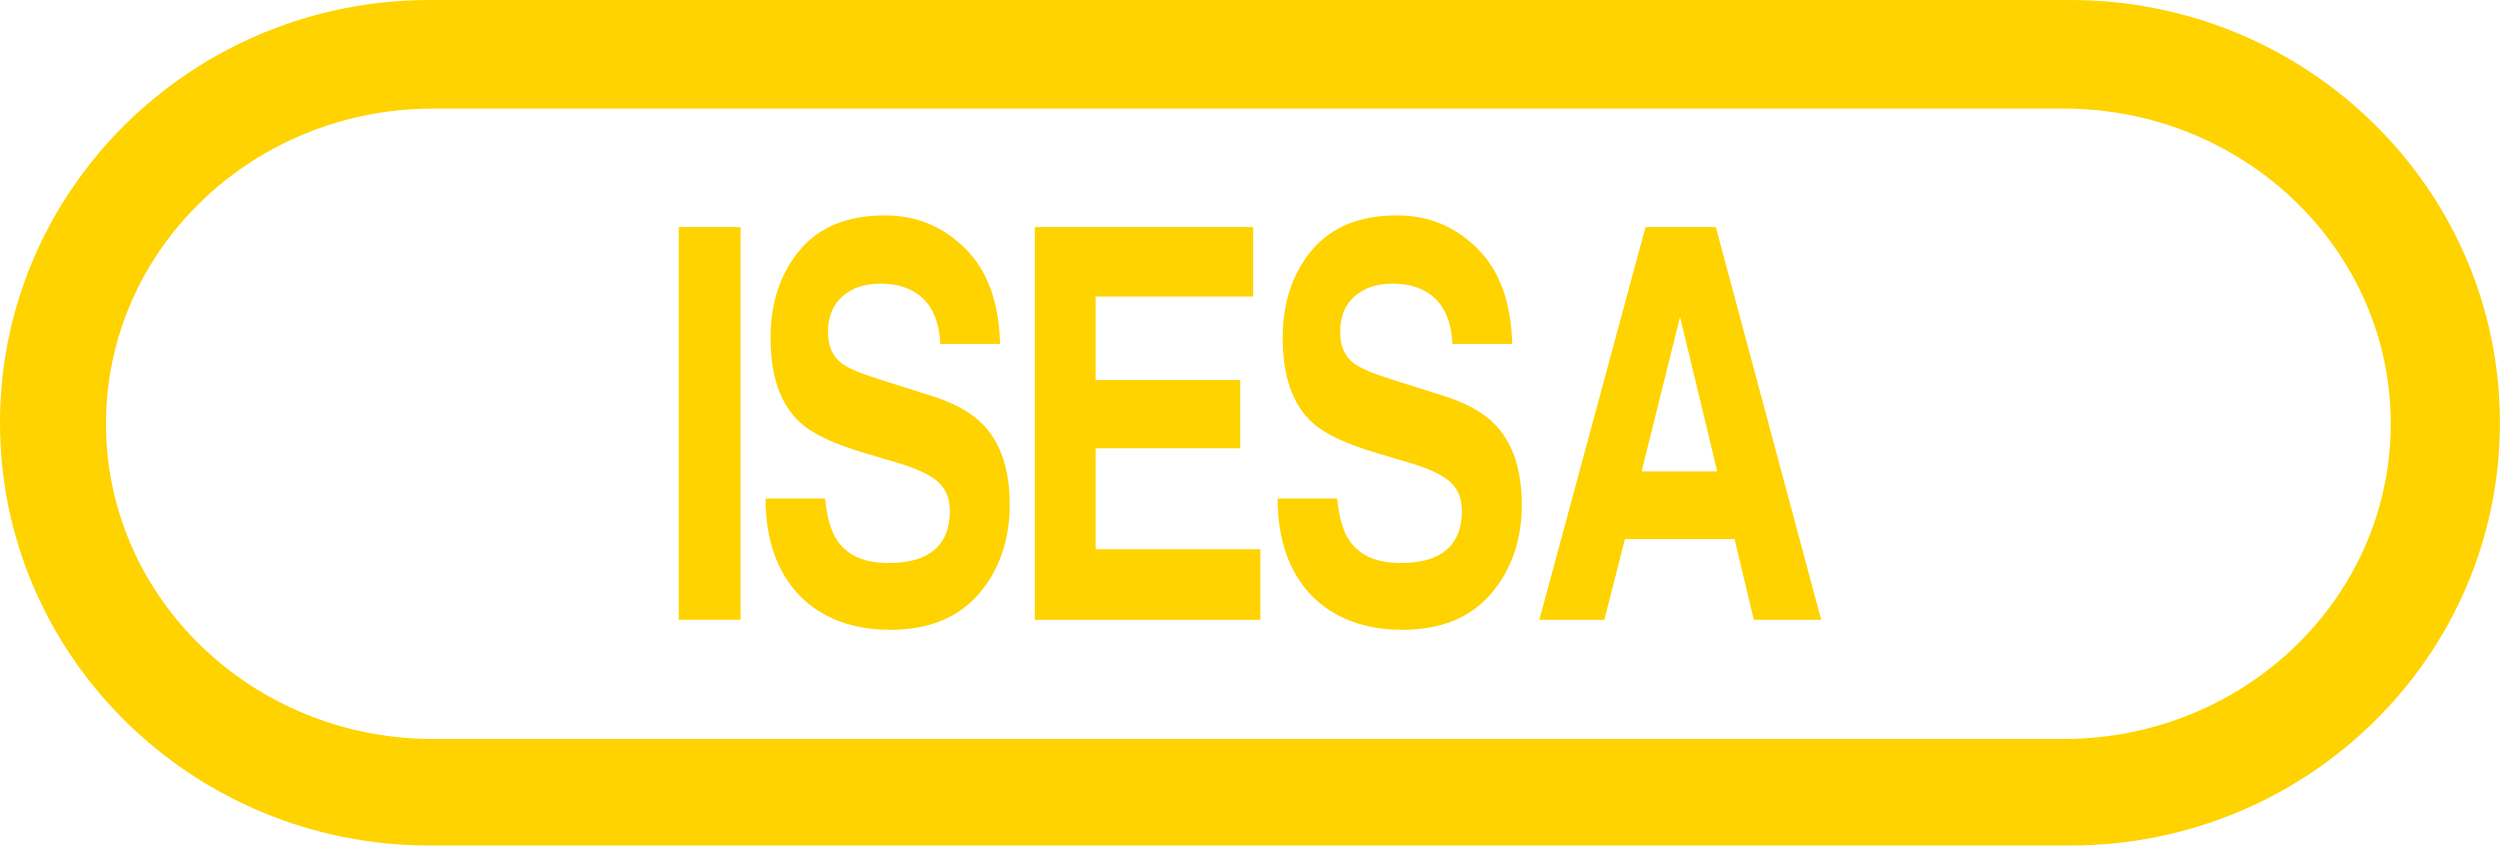
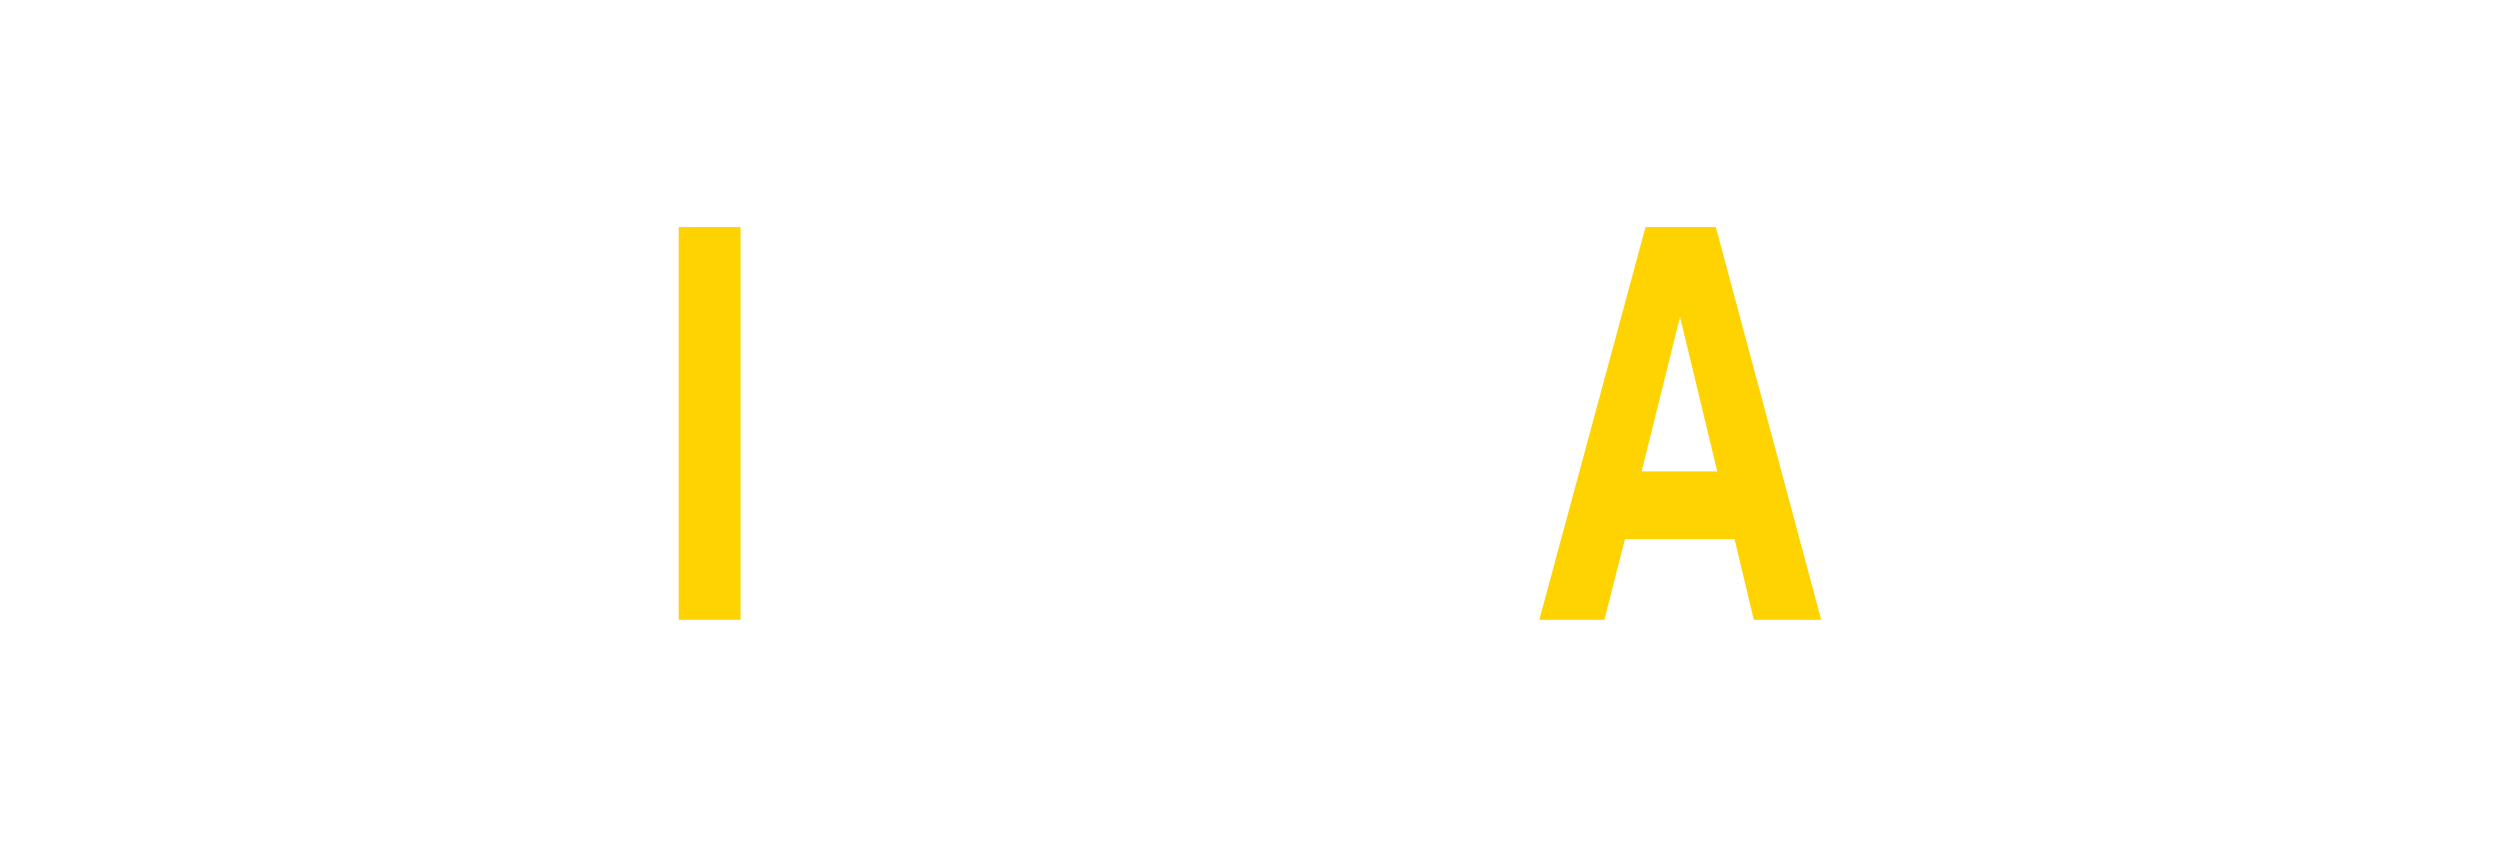
<svg xmlns="http://www.w3.org/2000/svg" id="Capa_2" data-name="Capa 2" viewBox="0 0 366.75 124.04">
  <defs>
    <style>
      .cls-1 {
        fill: #ffd300;
      }
    </style>
  </defs>
  <g id="Capa_1-2" data-name="Capa 1">
    <g>
-       <path class="cls-1" d="M63.55,15.93c-26.51,0-48,20.7-48,46.24s21.5,46.24,48,46.24h239.17c26.51,0,48-20.7,48-46.24s-21.49-46.24-48-46.24H63.55ZM63.04,0h240.66c34.82,0,63.04,27.77,63.04,62.02s-28.22,62.02-63.04,62.02H63.04C28.22,124.04,0,96.27,0,62.02S28.22,0,63.04,0" />
      <g>
        <rect class="cls-1" x="99.57" y="33.31" width="9.07" height="57.61" />
-         <path class="cls-1" d="M121.03,73.14c.28,2.63.82,4.6,1.63,5.9,1.48,2.37,4.02,3.55,7.61,3.55,2.16,0,3.9-.31,5.25-.94,2.55-1.2,3.82-3.43,3.82-6.69,0-1.9-.63-3.37-1.9-4.42-1.27-1.02-3.25-1.91-5.95-2.7l-4.62-1.37c-4.54-1.35-7.68-2.83-9.42-4.42-2.94-2.66-4.41-6.81-4.41-12.47,0-5.16,1.42-9.45,4.26-12.86,2.85-3.41,7.02-5.12,12.53-5.12,4.6,0,8.52,1.62,11.76,4.85,3.26,3.21,4.96,7.87,5.12,14h-8.77c-.16-3.46-1.3-5.93-3.43-7.39-1.42-.96-3.2-1.45-5.31-1.45-2.35,0-4.22.63-5.63,1.88-1.4,1.25-2.1,3-2.1,5.24,0,2.06.69,3.6,2.07,4.61.89.68,2.78,1.47,5.69,2.38l7.53,2.39c3.3,1.04,5.78,2.44,7.46,4.18,2.61,2.71,3.91,6.63,3.91,11.77s-1.54,9.64-4.59,13.13c-3.05,3.47-7.35,5.2-12.92,5.2s-10.16-1.71-13.41-5.12c-3.26-3.44-4.9-8.16-4.9-14.15h8.71Z" />
-         <polygon class="cls-1" points="183.84 43.51 160.73 43.51 160.73 55.75 181.94 55.75 181.94 65.76 160.73 65.76 160.73 80.57 184.9 80.57 184.9 90.93 151.81 90.93 151.81 33.31 183.84 33.31 183.84 43.51" />
-         <path class="cls-1" d="M196.16,73.14c.28,2.63.82,4.6,1.63,5.9,1.48,2.37,4.02,3.55,7.61,3.55,2.15,0,3.9-.31,5.24-.94,2.55-1.2,3.82-3.43,3.82-6.69,0-1.9-.63-3.37-1.89-4.42-1.27-1.02-3.25-1.91-5.95-2.7l-4.62-1.37c-4.54-1.35-7.68-2.83-9.42-4.42-2.94-2.66-4.41-6.81-4.41-12.47,0-5.16,1.42-9.45,4.26-12.86,2.85-3.41,7.03-5.12,12.53-5.12,4.6,0,8.52,1.62,11.76,4.85,3.26,3.21,4.97,7.87,5.12,14h-8.77c-.16-3.46-1.3-5.93-3.44-7.39-1.42-.96-3.19-1.45-5.3-1.45-2.35,0-4.23.63-5.63,1.88-1.41,1.25-2.1,3-2.1,5.24,0,2.06.69,3.6,2.07,4.61.89.68,2.78,1.47,5.68,2.38l7.53,2.39c3.3,1.04,5.78,2.44,7.46,4.18,2.6,2.71,3.91,6.63,3.91,11.77s-1.53,9.64-4.59,13.13c-3.04,3.47-7.35,5.2-12.92,5.2s-10.16-1.71-13.42-5.12c-3.26-3.44-4.89-8.16-4.89-14.15h8.71Z" />
        <path class="cls-1" d="M240.84,69.15h11.08l-5.46-22.67-5.63,22.67ZM241.4,33.31h10.31l15.46,57.61h-9.89l-2.82-11.84h-16.08l-3.02,11.84h-9.54l15.58-57.61Z" />
      </g>
    </g>
  </g>
</svg>